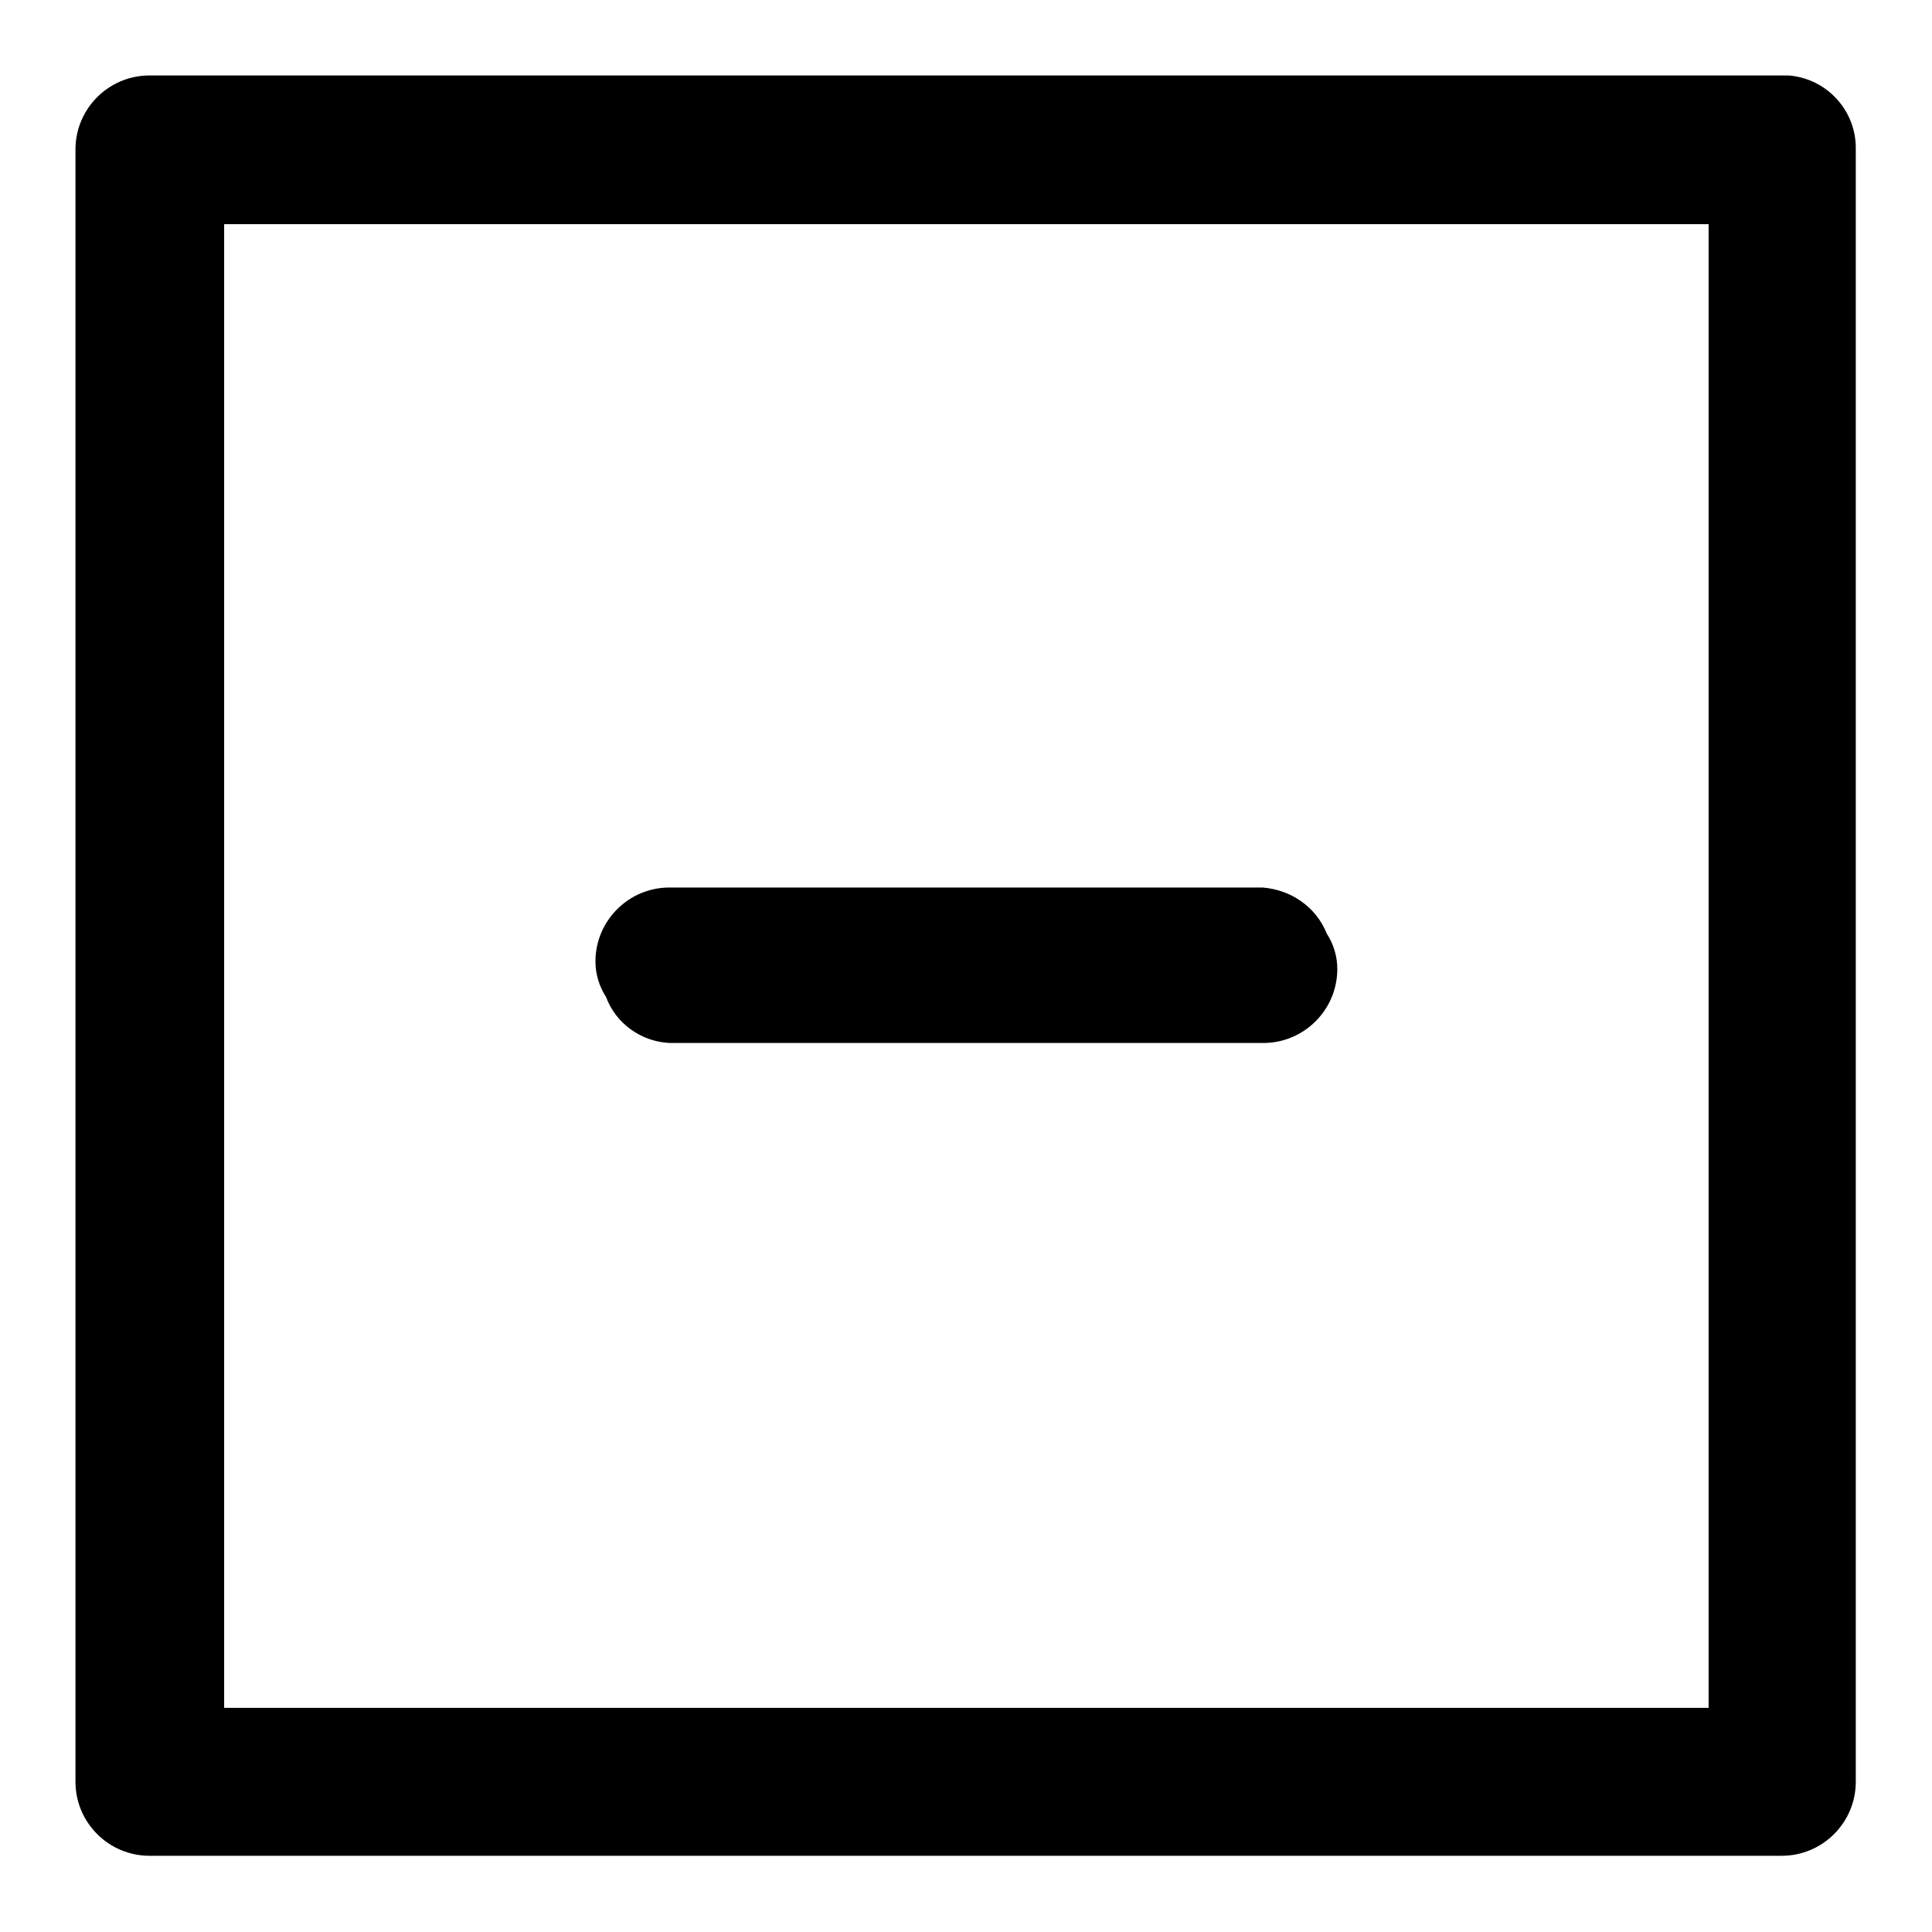
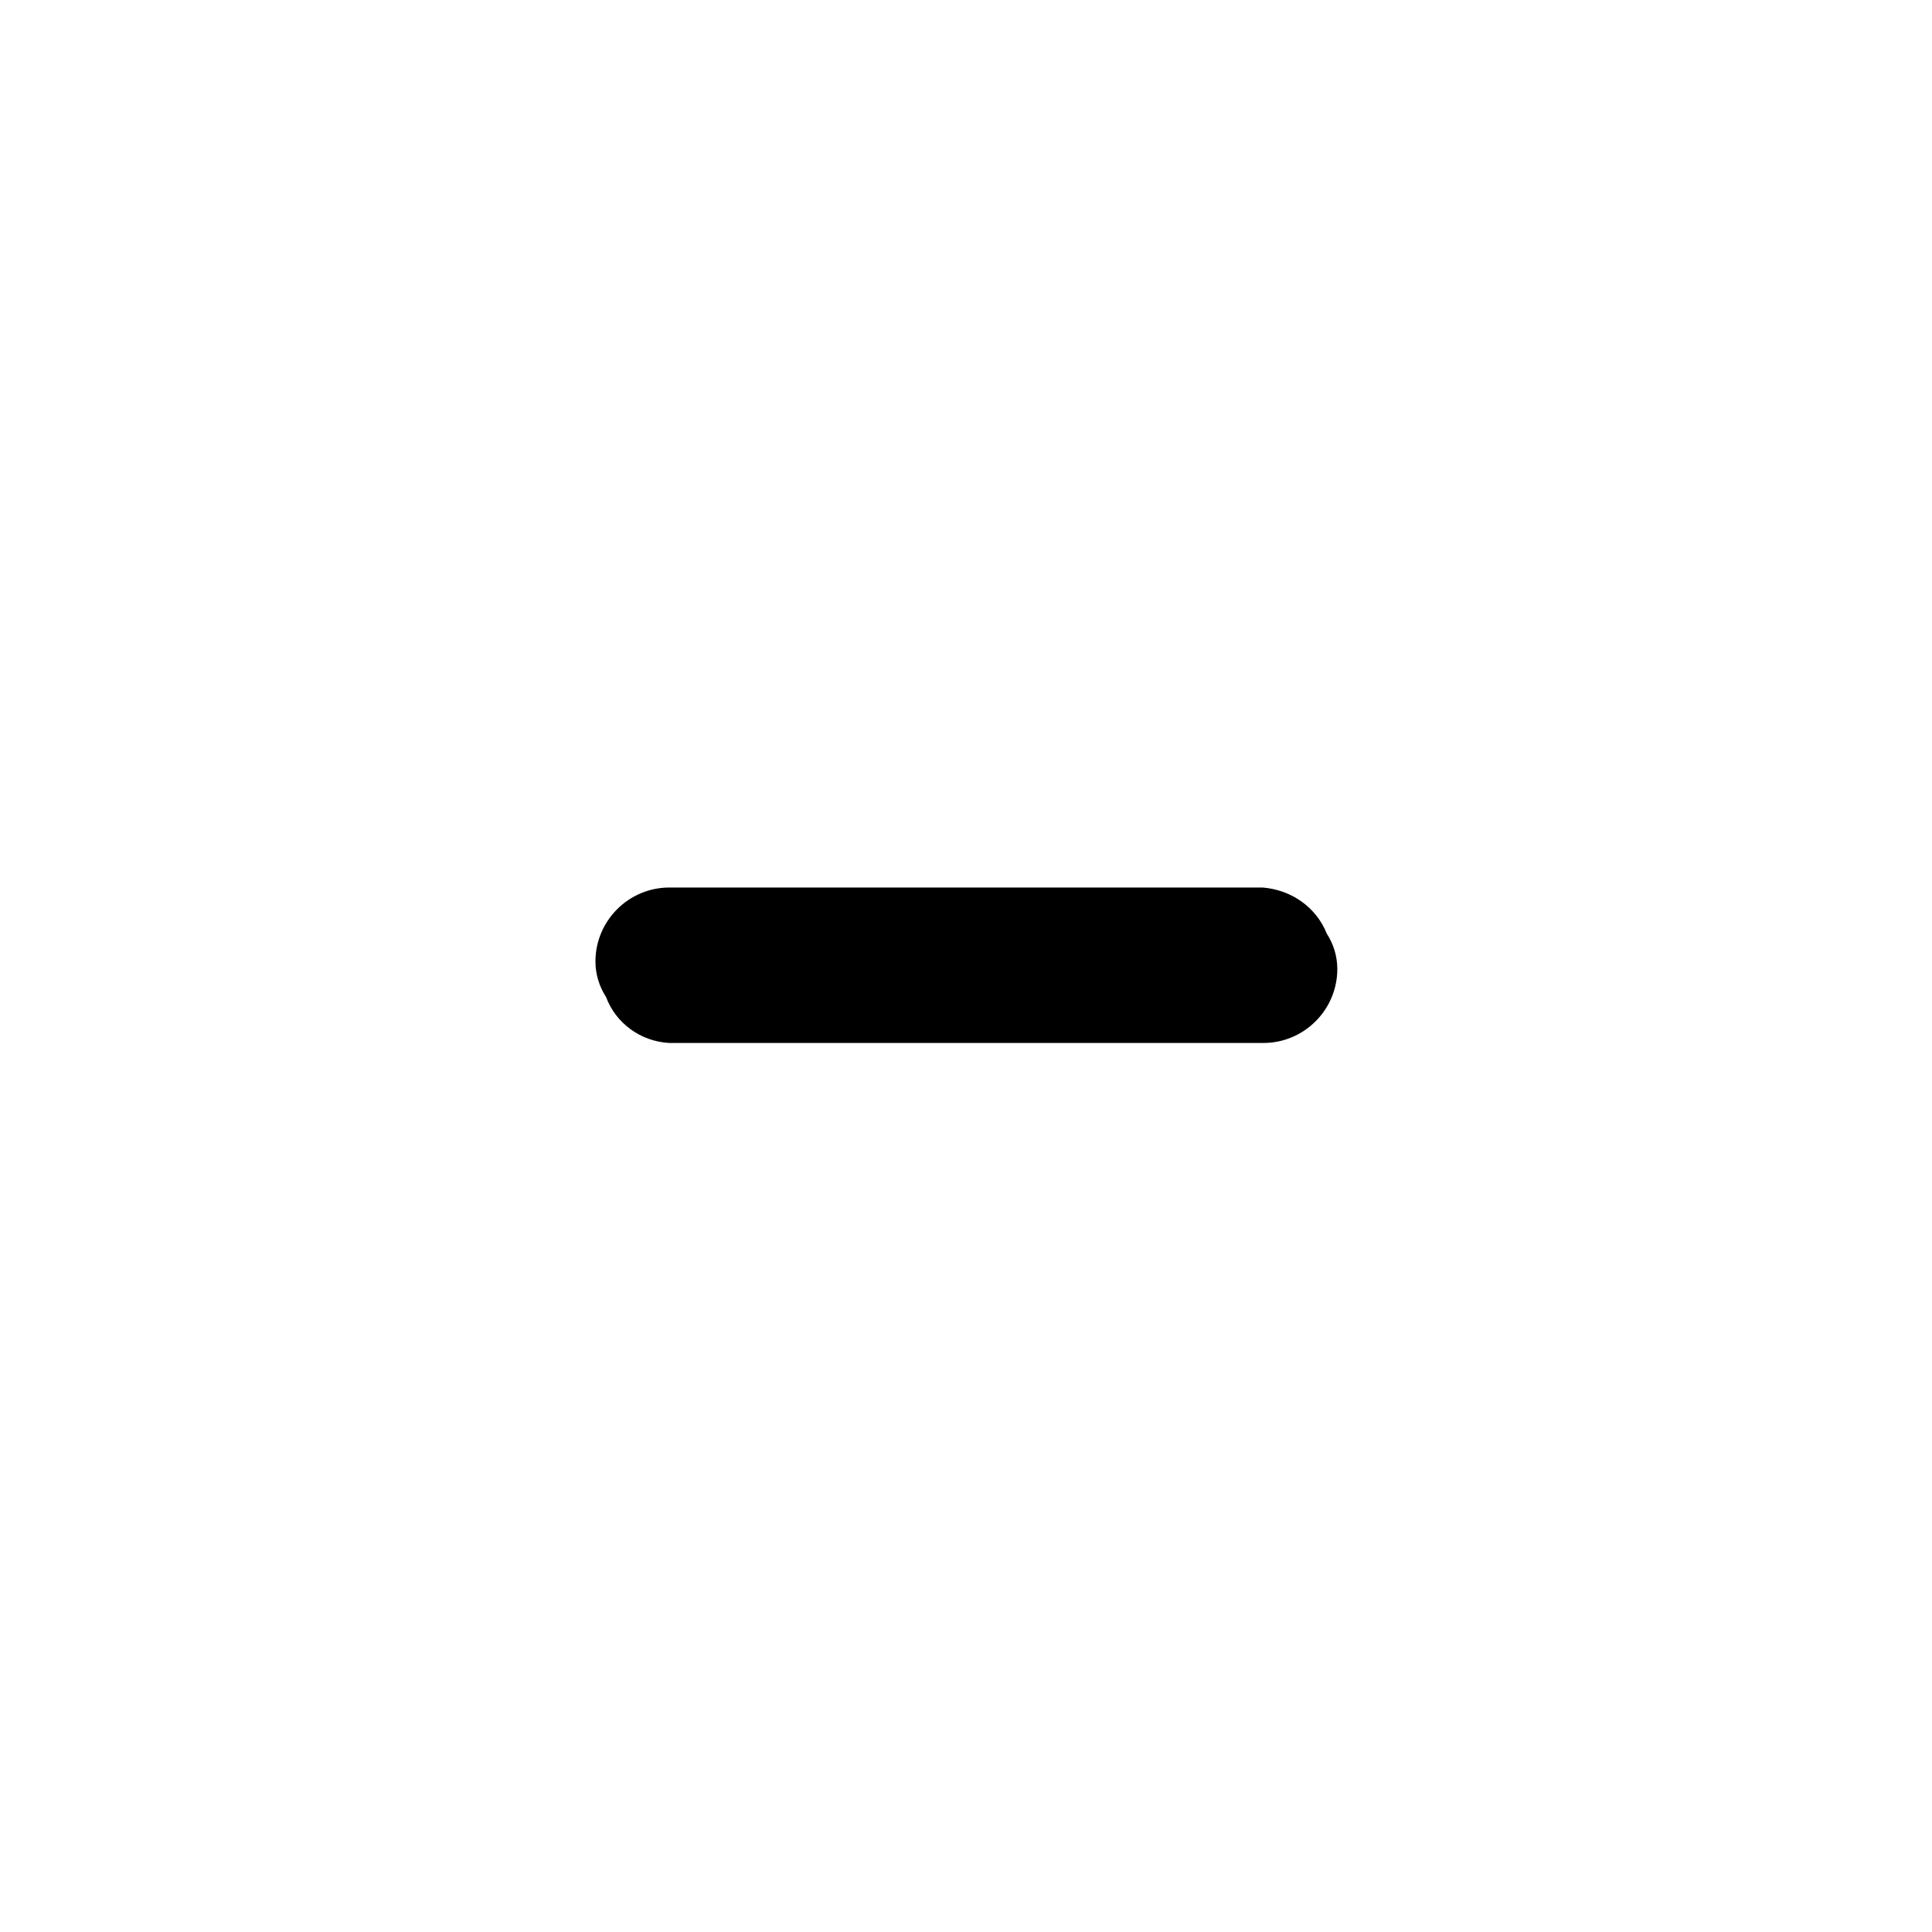
<svg xmlns="http://www.w3.org/2000/svg" version="1.1" x="0px" y="0px" viewBox="0 0 256 256" enable-background="new 0 0 256 256" xml:space="preserve">
  <g>
-     <path fill="#000000" d="M237,10H19.8c-5.4,0-9.8,4.4-9.8,9.8v216.3c0,5.4,4.4,9.8,9.8,9.8h216.3c5.4,0,9.8-4.4,9.8-9.8V19.8 C246,14.7,242.1,10.4,237,10L237,10z M226.3,226.3H29.7V29.7h196.7V226.3z" />
    <path fill="#000000" d="M88.7,138.2h78.7c5.4,0,9.8-4.4,9.8-9.8c0-1.7-0.5-3.3-1.4-4.7c-1.4-3.5-4.7-5.8-8.5-6.1H88.7 c-5.4,0-9.8,4.4-9.8,9.8c0,1.7,0.5,3.3,1.4,4.7C81.6,135.6,84.9,138,88.7,138.2z" />
  </g>
</svg>